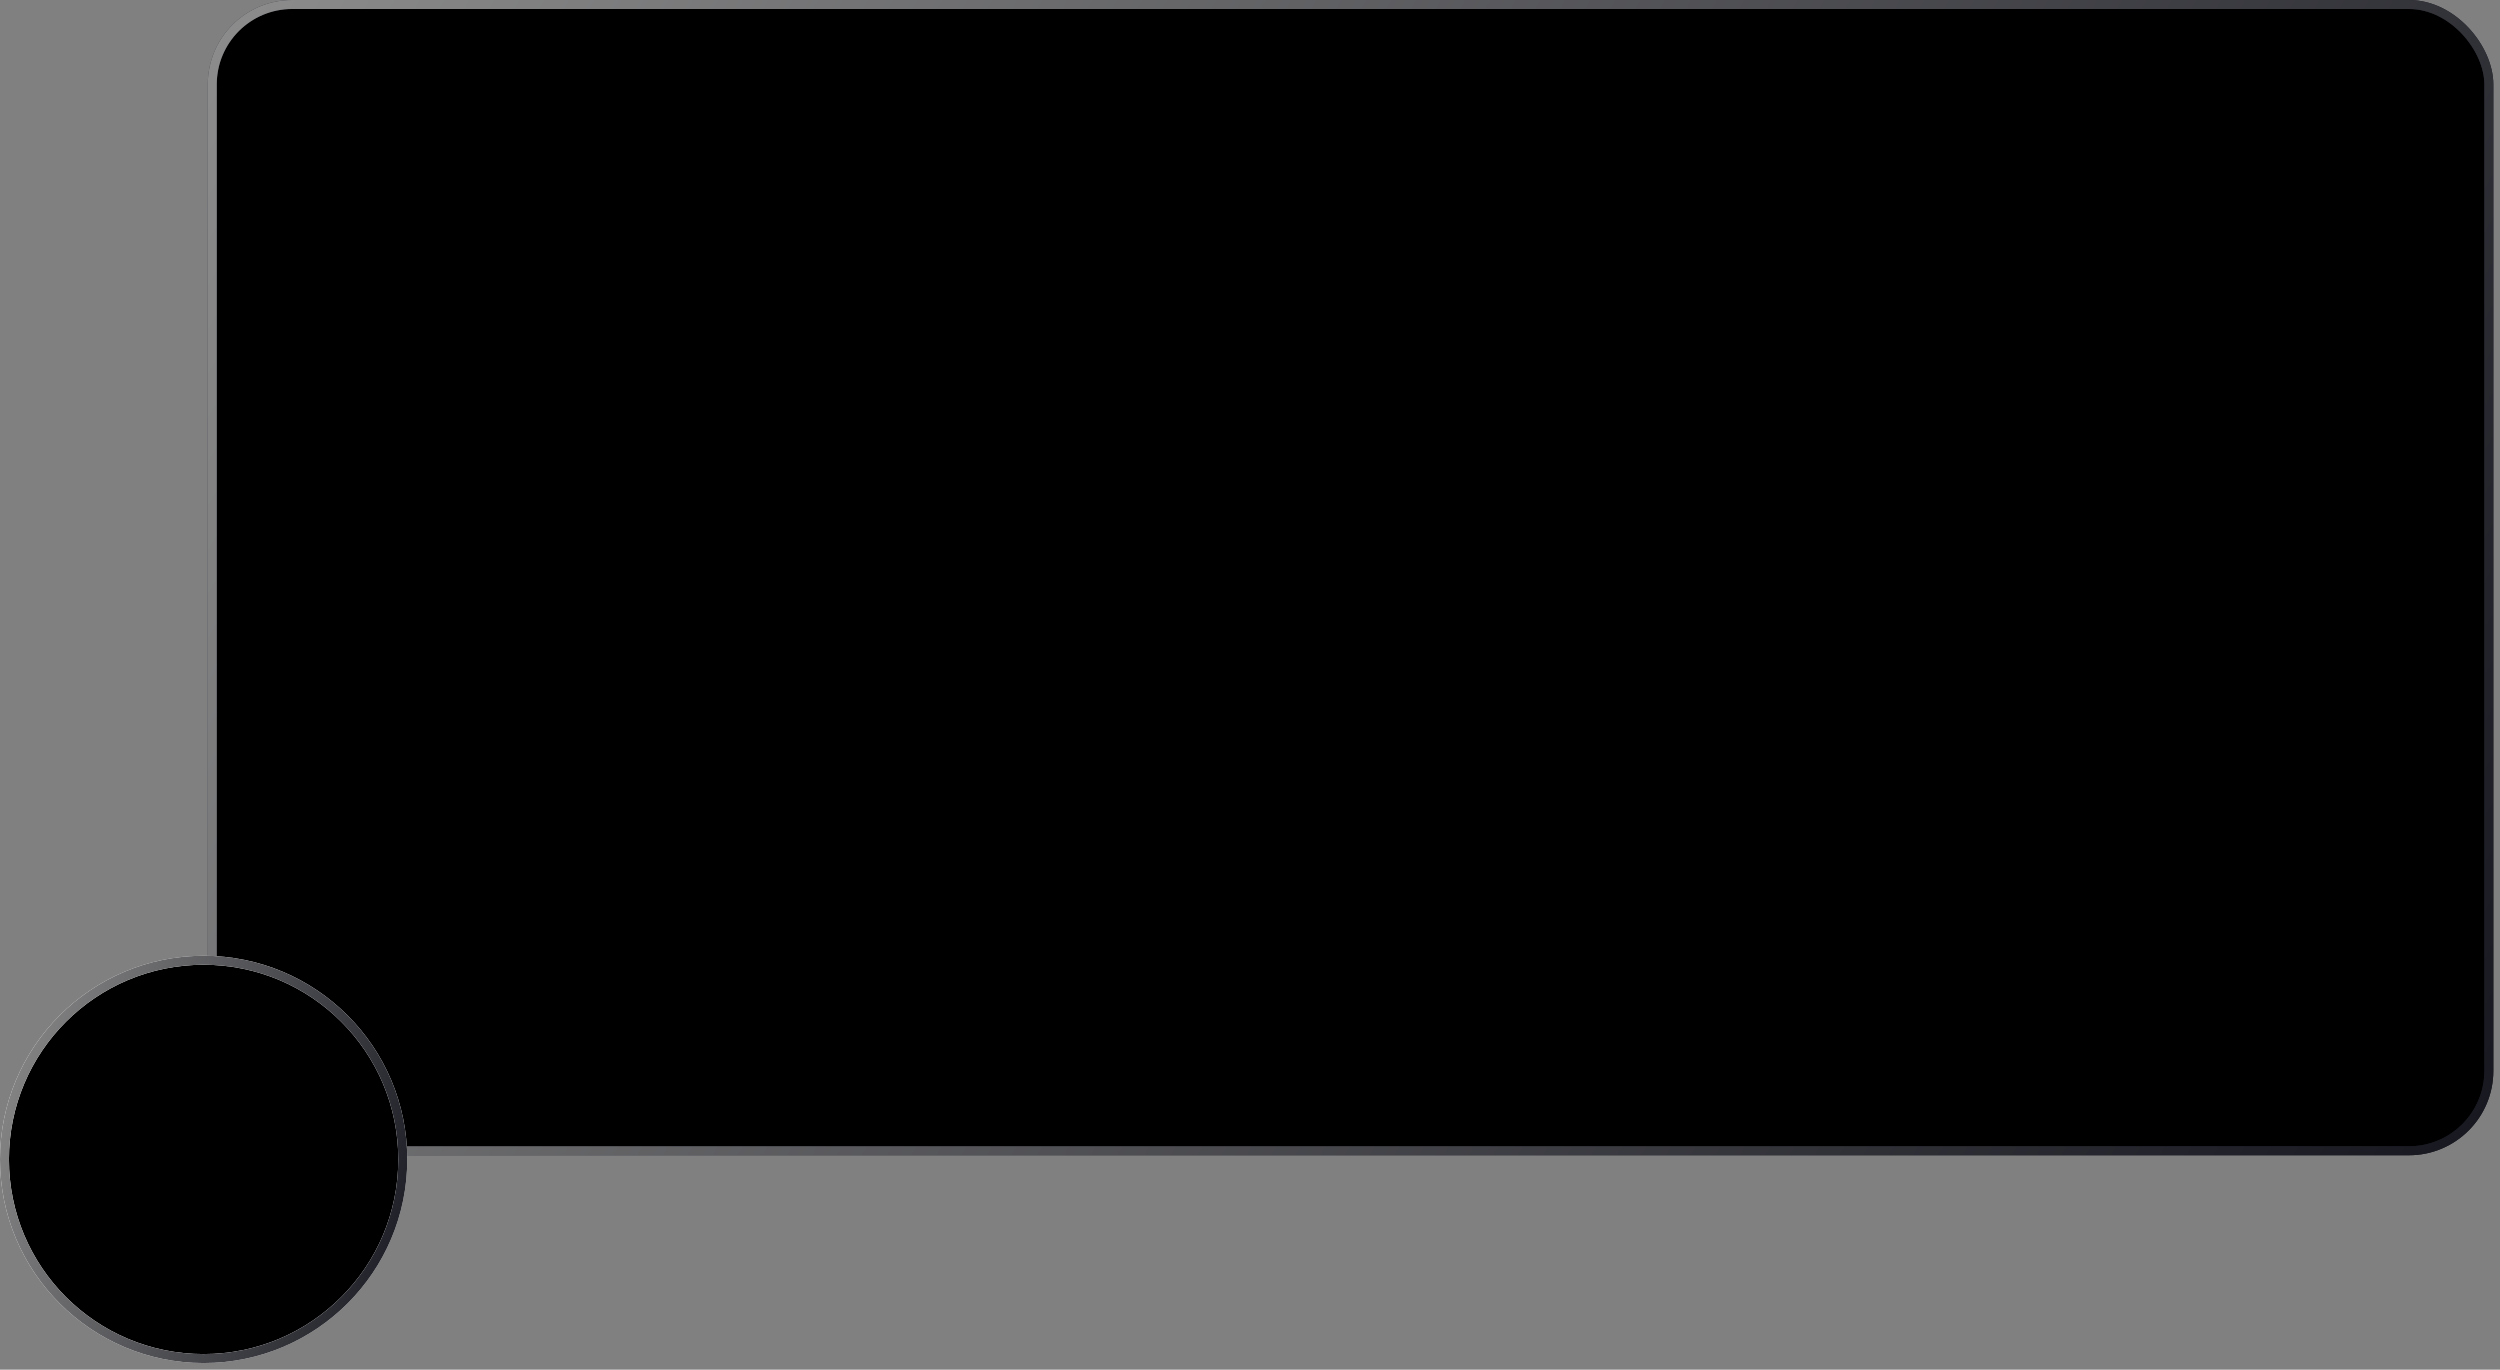
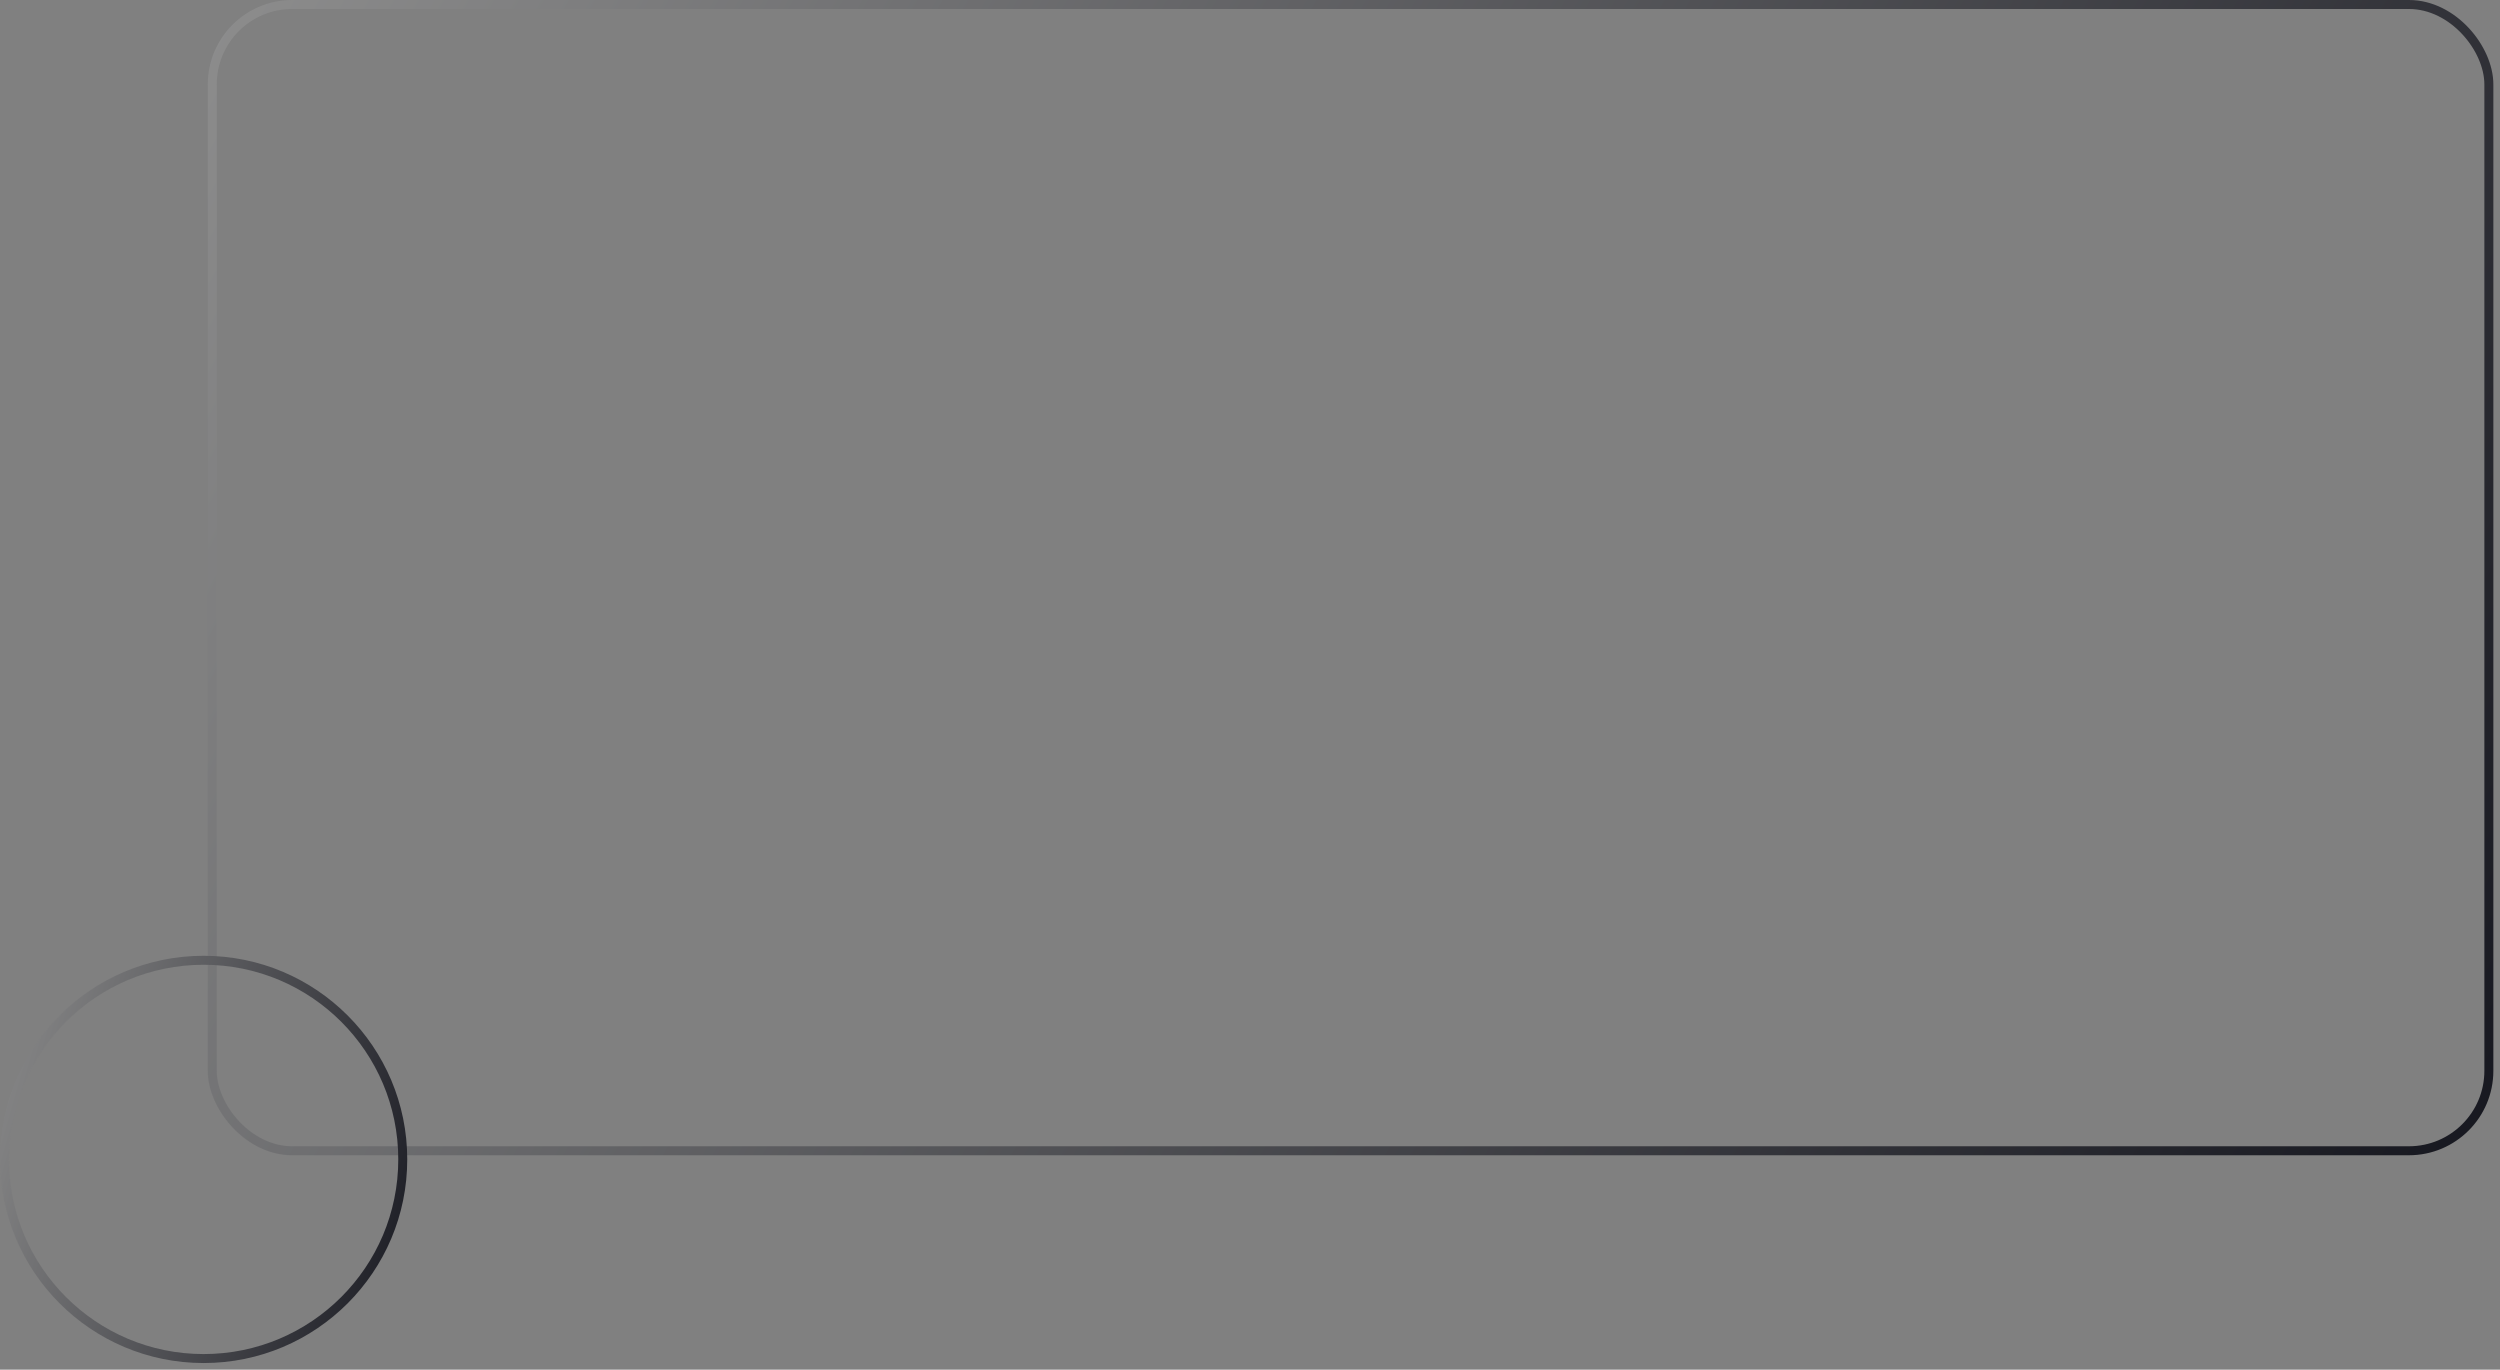
<svg xmlns="http://www.w3.org/2000/svg" width="188" height="103" viewBox="0 0 188 103" fill="none">
  <rect x="0" y="0" width="188" height="103" fill="#808080" stroke="none" />
-   <rect x="15.963" y="0.338" width="171.199" height="86.199" rx="6.01" fill="black" />
-   <rect x="15.963" y="0.338" width="171.199" height="86.199" rx="6.01" stroke="url(#paint0_linear_5_35)" stroke-width="0.676" />
  <rect x="15.963" y="0.338" width="171.199" height="86.199" rx="6.01" stroke="url(#paint1_linear_5_35)" stroke-width="0.676" />
-   <circle cx="15.312" cy="87.188" r="14.975" fill="black" />
-   <circle cx="15.312" cy="87.188" r="14.975" stroke="white" stroke-width="0.675" />
  <circle cx="15.312" cy="87.188" r="14.975" stroke="url(#paint2_linear_5_35)" stroke-width="0.675" />
  <defs>
    <linearGradient id="paint0_linear_5_35" x1="15.625" y1="0" x2="183.057" y2="94.728" gradientUnits="userSpaceOnUse">
      <stop stop-color="#373946" />
      <stop offset="1" stop-color="#16171F" />
    </linearGradient>
    <linearGradient id="paint1_linear_5_35" x1="15.625" y1="0" x2="183.057" y2="94.728" gradientUnits="userSpaceOnUse">
      <stop stop-color="#8D8D8D" />
      <stop offset="1" stop-color="#16171F" />
    </linearGradient>
    <linearGradient id="paint2_linear_5_35" x1="0" y1="71.875" x2="36.406" y2="82.286" gradientUnits="userSpaceOnUse">
      <stop stop-color="#8D8D8D" />
      <stop offset="1" stop-color="#16171F" />
    </linearGradient>
  </defs>
</svg>